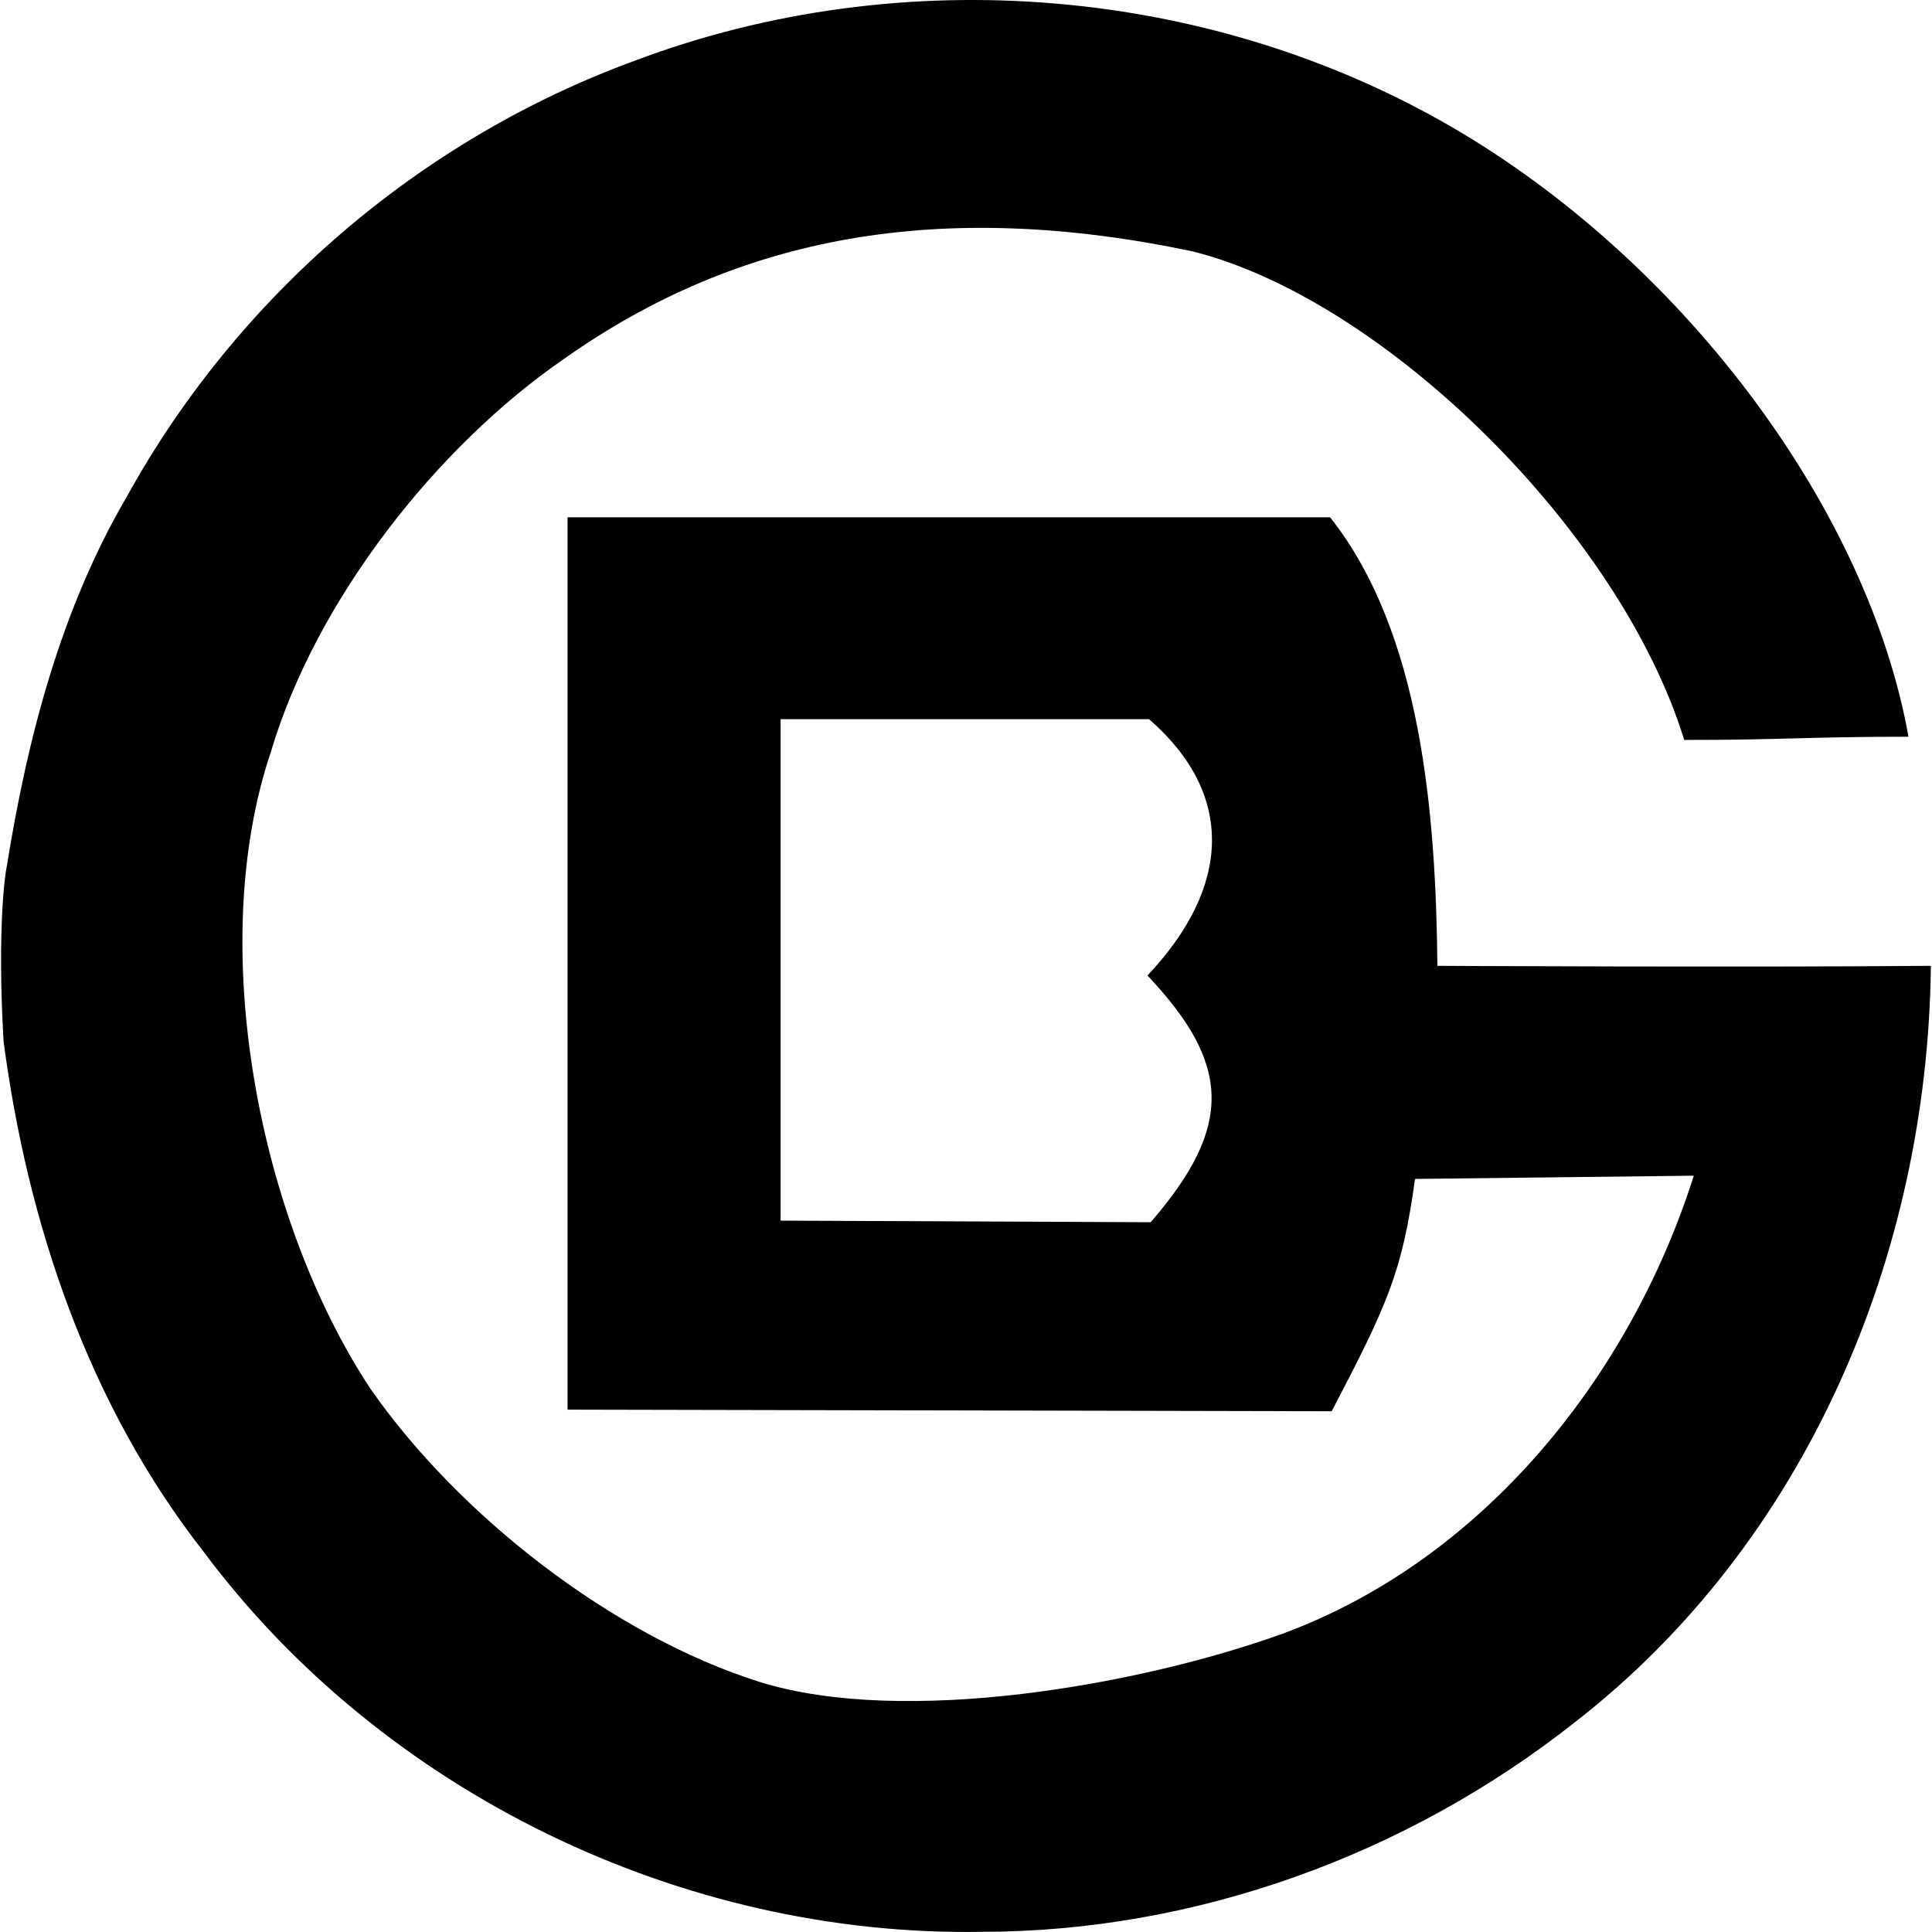
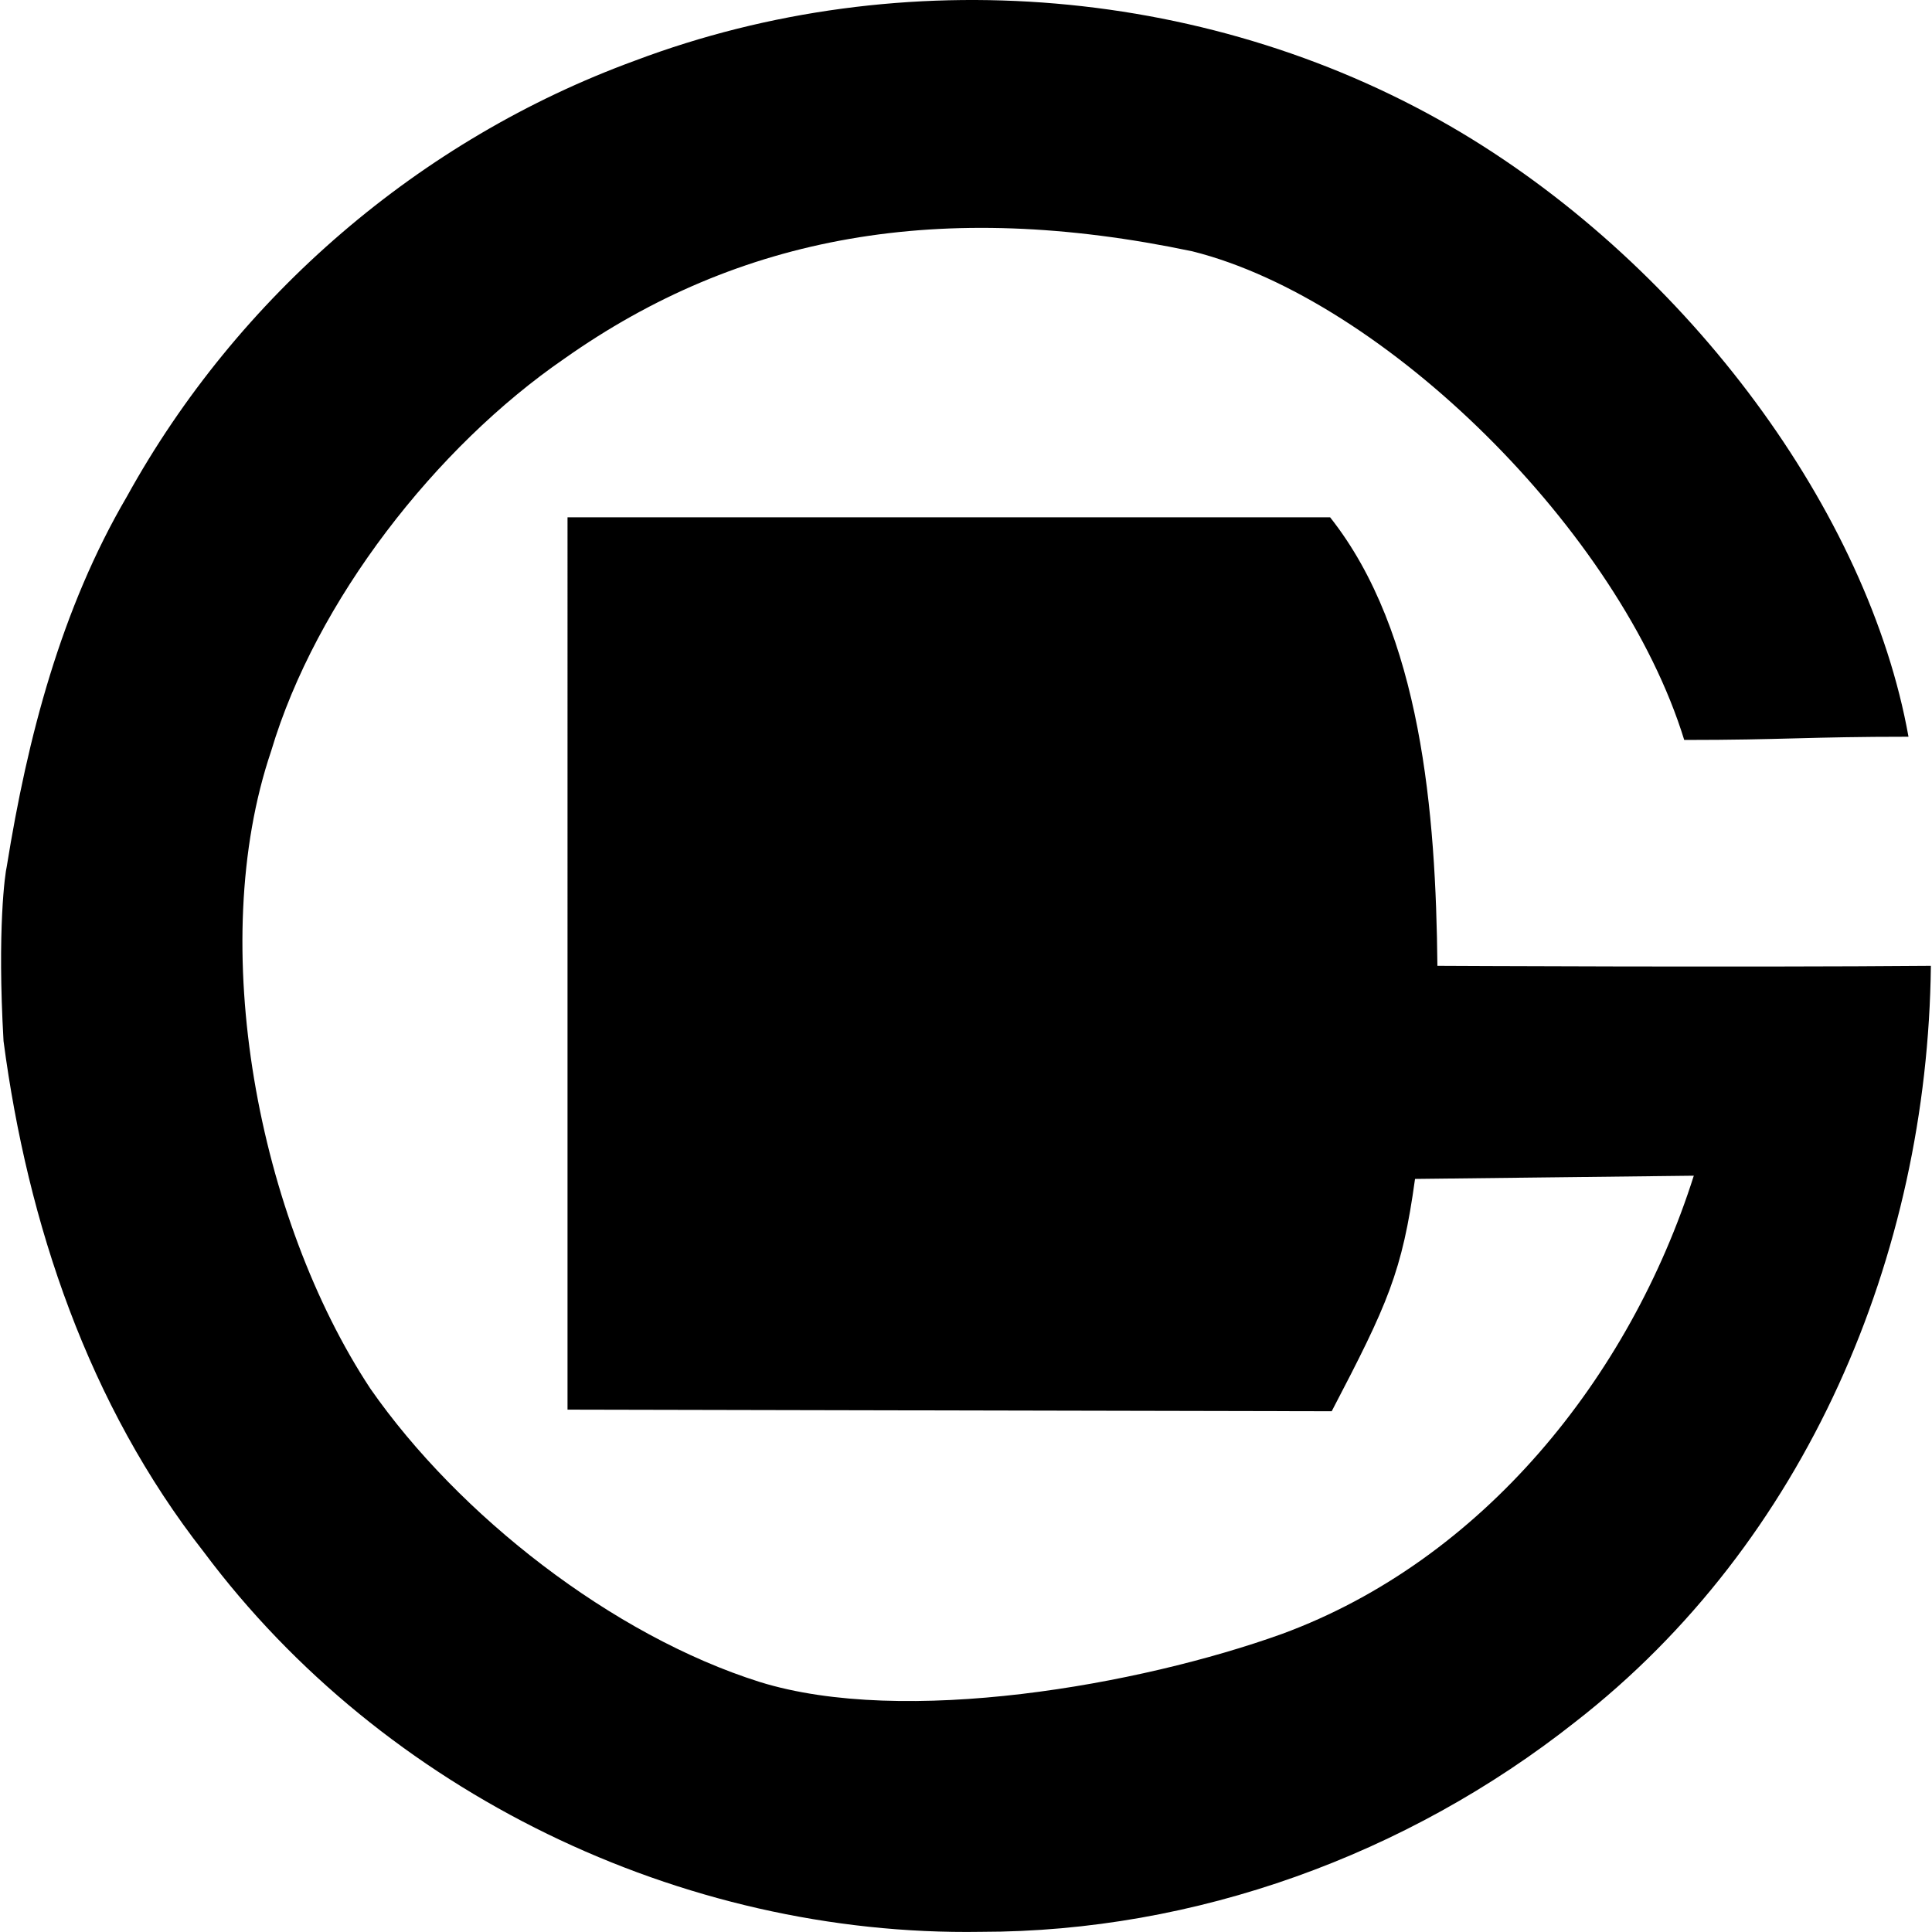
<svg xmlns="http://www.w3.org/2000/svg" fill="#000000" width="800px" height="800px" viewBox="0 0 24 24" role="img">
  <title>Beijing Subway icon</title>
-   <path d="M7.886.754C11.209-.5 15.09-.182 18.155 1.649c2.826 1.692 5.055 4.717 5.553 7.503-1.254 0-1.552.04-2.786.04-.796-2.587-3.722-5.473-6.11-6.07-3.125-.657-5.632-.199-7.801 1.333C5.418 5.55 3.925 7.46 3.368 9.331c-.816 2.408-.159 5.811 1.234 7.921 1.095 1.572 3.005 3.065 4.836 3.642 1.791.557 4.717.04 6.488-.597 2.488-.915 4.319-3.184 5.115-5.692l-3.463.04c-.159 1.154-.338 1.552-1.035 2.886l-9.493-.02V6.426h9.473c1.135 1.433 1.314 3.682 1.333 5.572 0 0 3.801.02 6.13 0-.04 3.602-1.552 7.165-4.418 9.393-2.09 1.652-4.717 2.607-7.383 2.607-3.722.06-7.423-1.731-9.652-4.717C1.099 17.451.343 15.202.044 12.933c-.08-1.393.02-2.09.04-2.169C.343 9.152.761 7.56 1.577 6.167 2.95 3.679 5.219 1.729 7.886.754m1.811 8.18v6.229l4.597.02c1.035-1.194.995-1.97-.04-3.065 1.035-1.095 1.095-2.249.02-3.184H9.697Z" />
+   <path d="M7.886.754C11.209-.5 15.09-.182 18.155 1.649c2.826 1.692 5.055 4.717 5.553 7.503-1.254 0-1.552.04-2.786.04-.796-2.587-3.722-5.473-6.11-6.07-3.125-.657-5.632-.199-7.801 1.333C5.418 5.55 3.925 7.46 3.368 9.331c-.816 2.408-.159 5.811 1.234 7.921 1.095 1.572 3.005 3.065 4.836 3.642 1.791.557 4.717.04 6.488-.597 2.488-.915 4.319-3.184 5.115-5.692l-3.463.04c-.159 1.154-.338 1.552-1.035 2.886l-9.493-.02V6.426h9.473c1.135 1.433 1.314 3.682 1.333 5.572 0 0 3.801.02 6.13 0-.04 3.602-1.552 7.165-4.418 9.393-2.09 1.652-4.717 2.607-7.383 2.607-3.722.06-7.423-1.731-9.652-4.717C1.099 17.451.343 15.202.044 12.933c-.08-1.393.02-2.09.04-2.169C.343 9.152.761 7.56 1.577 6.167 2.95 3.679 5.219 1.729 7.886.754m1.811 8.18v6.229l4.597.02H9.697Z" />
</svg>